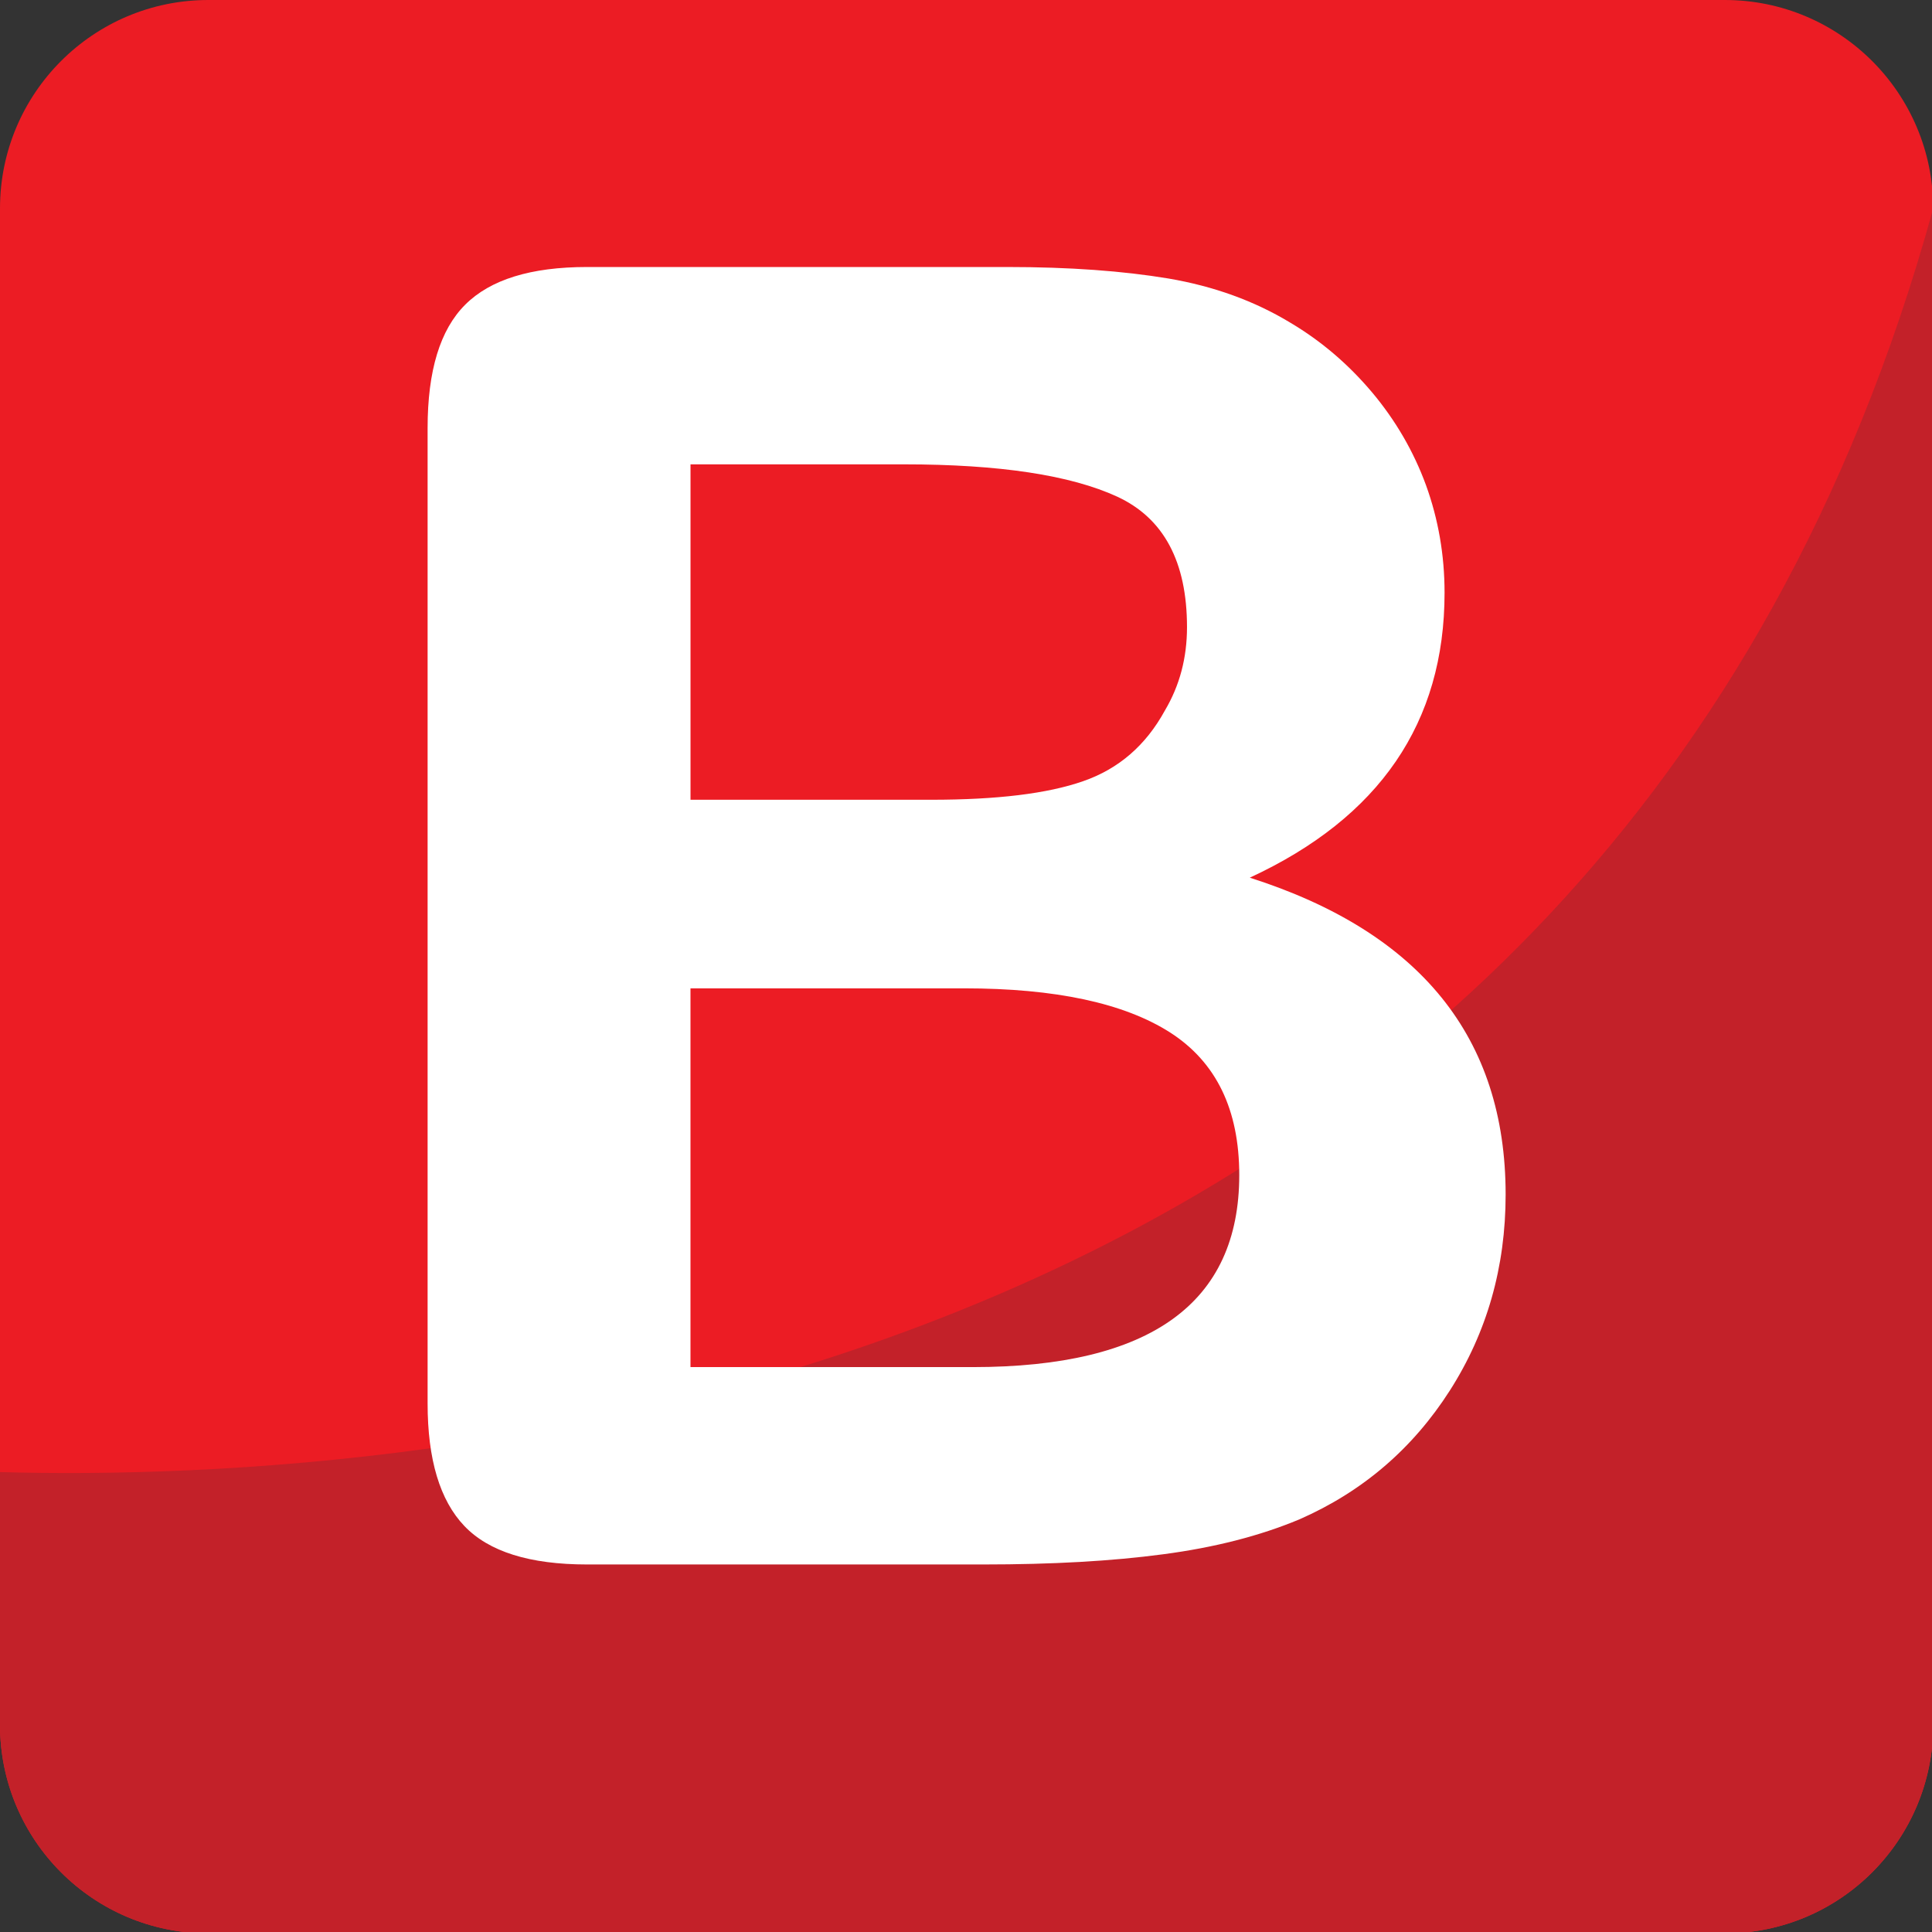
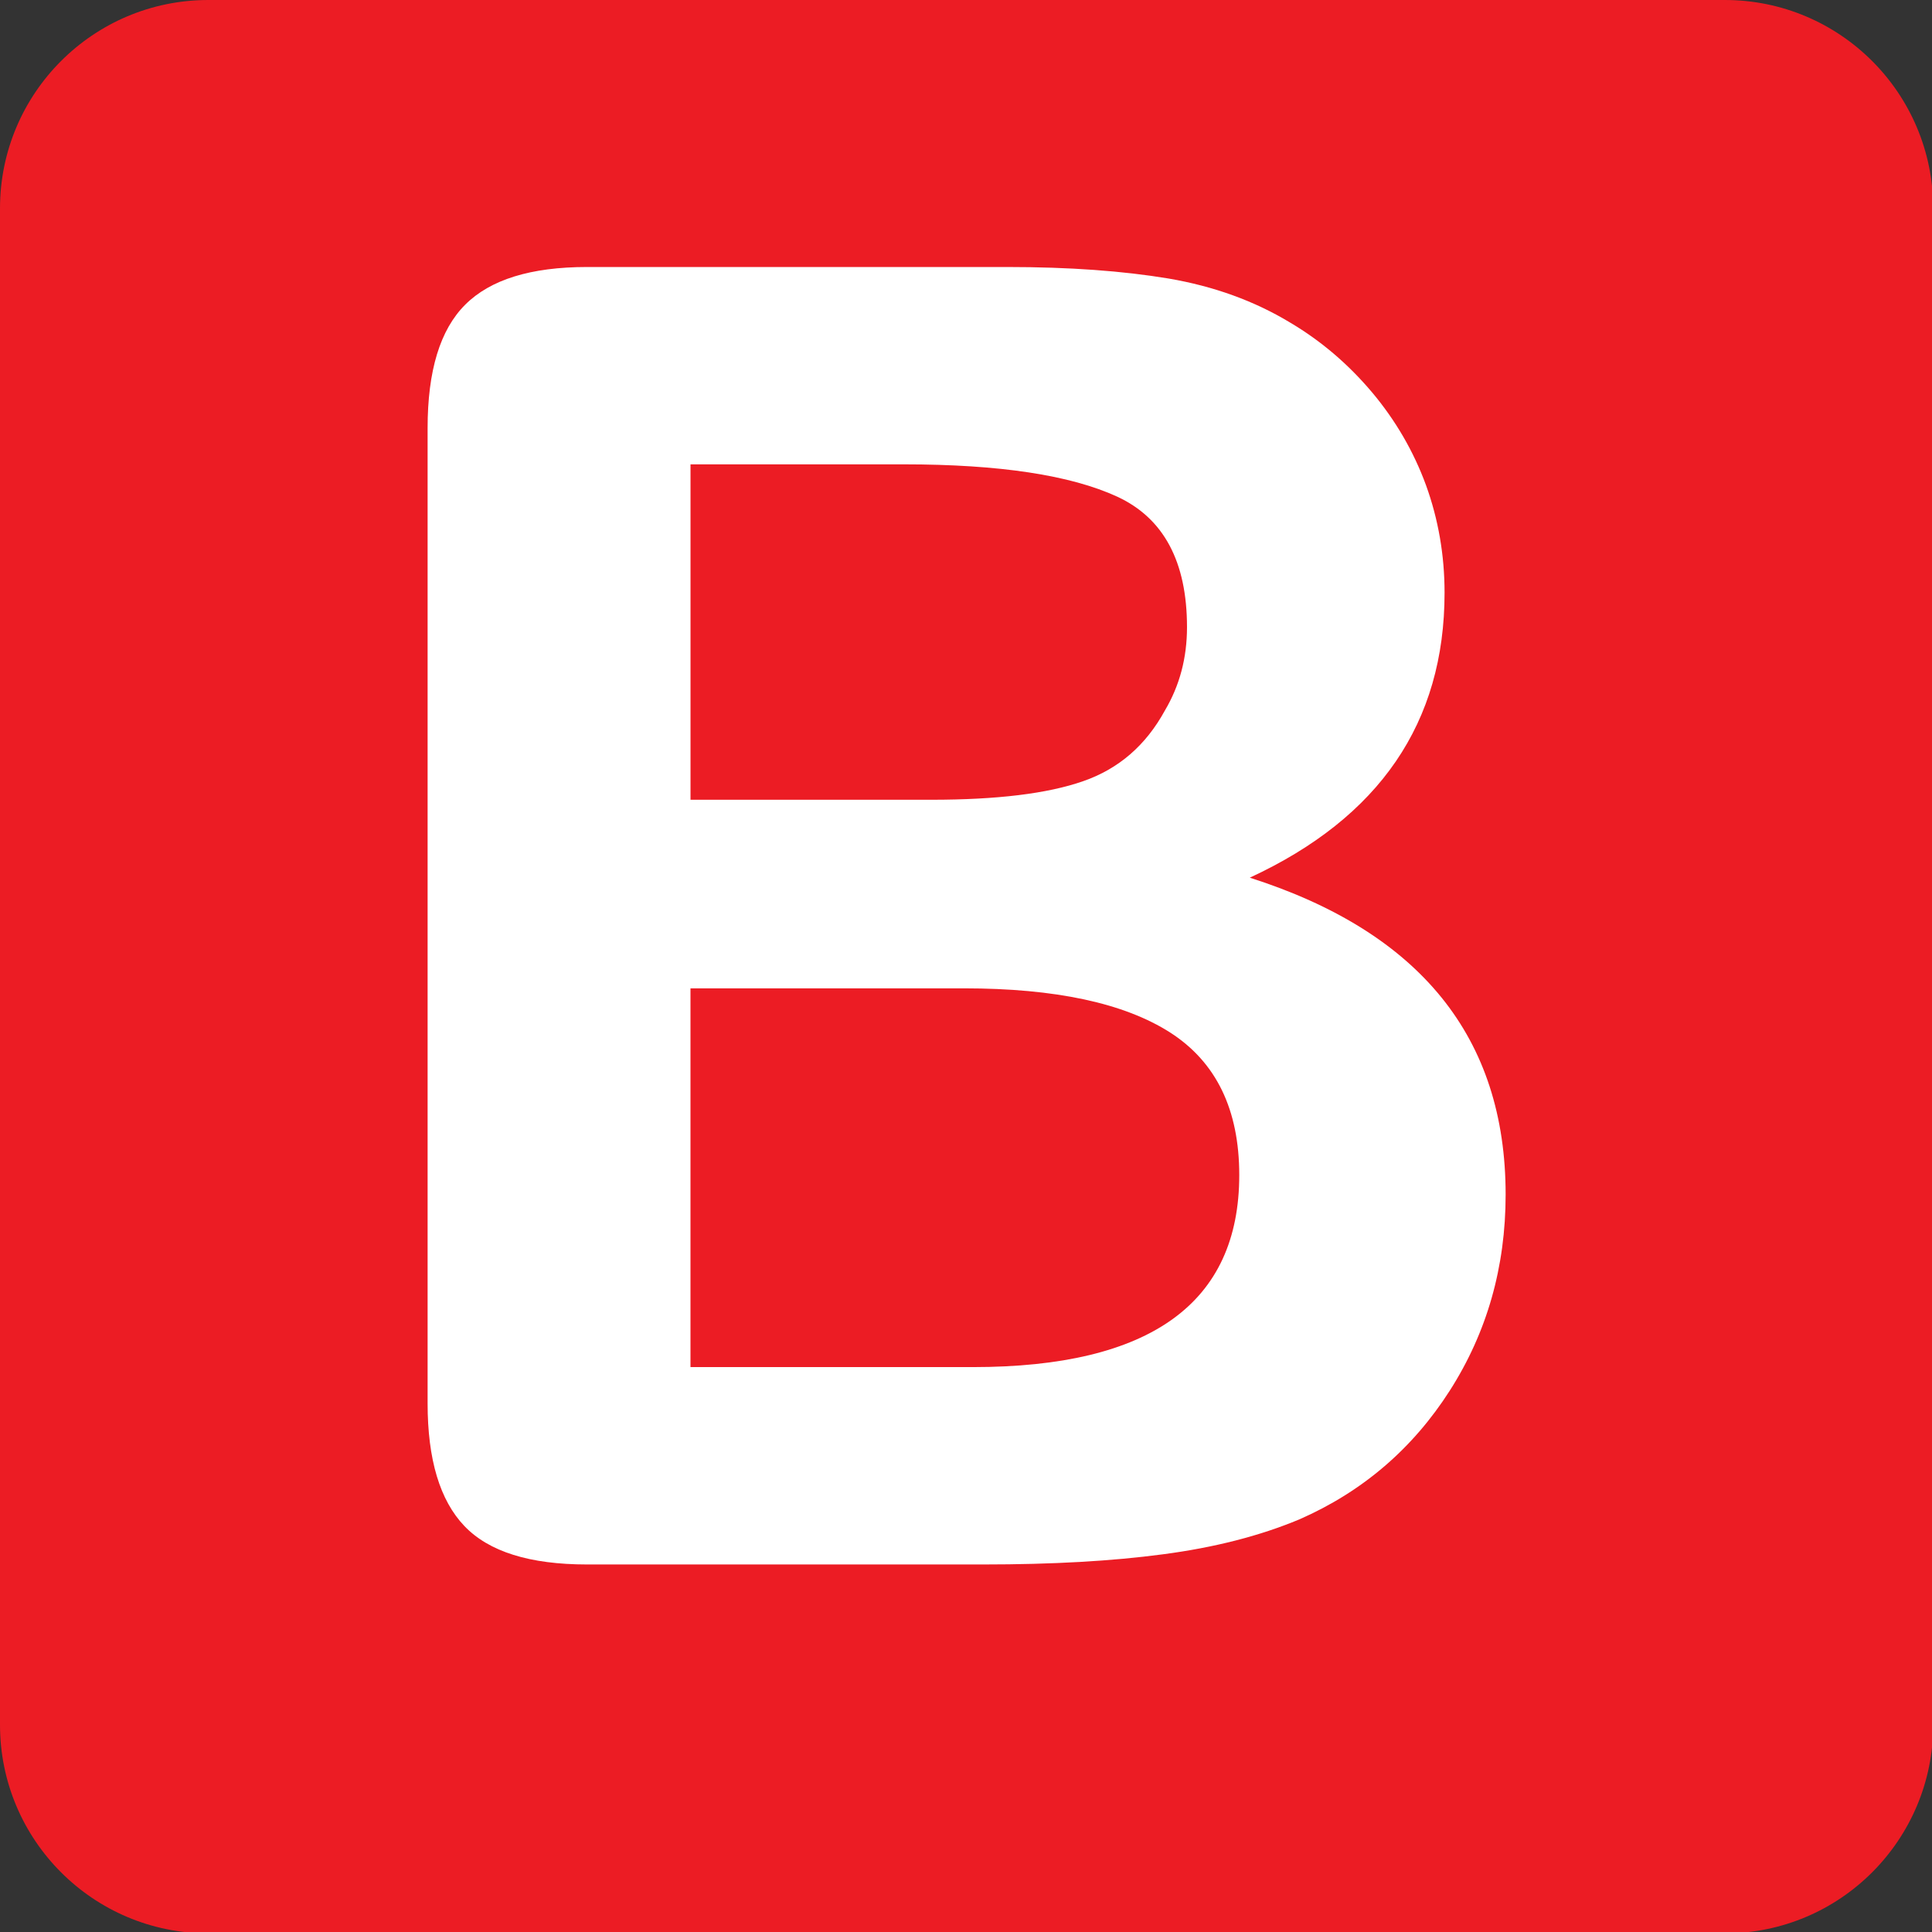
<svg xmlns="http://www.w3.org/2000/svg" xmlns:ns1="http://www.inkscape.org/namespaces/inkscape" xmlns:ns2="http://sodipodi.sourceforge.net/DTD/sodipodi-0.dtd" version="1.1" id="Layer_1" x="0px" y="0px" width="64px" height="64px" viewBox="0 0 64 64" enable-background="new 0 0 64 64" xml:space="preserve" ns1:version="0.48.5 r10040" ns2:docname="1F171.svg" ns1:export-filename="D:\TESTINGEMOJI\SVGTEST\1F171.png" ns1:export-xdpi="90" ns1:export-ydpi="90">
  <rect x="0" y="0" width="64" height="64" fill="#333333" stroke="none" />
  <defs id="defs4419" />
  <ns2:namedview pagecolor="#ffffff" bordercolor="#666666" borderopacity="1" objecttolerance="10" gridtolerance="10" guidetolerance="10" ns1:pageopacity="0" ns1:pageshadow="2" ns1:window-width="640" ns1:window-height="480" id="namedview4417" showgrid="false" ns1:zoom="3.6875" ns1:cx="32" ns1:cy="32" ns1:window-x="617" ns1:window-y="288" ns1:window-maximized="0" ns1:current-layer="Layer_1" />
  <g id="g4409">
    <path fill="#EC1C24" d="M64.041,57.137c0,3.816-3.091,6.908-6.902,6.908H6.9c-3.81,0-6.9-3.092-6.9-6.908V6.904   C0,3.092,3.09,0,6.9,0h50.238c3.812,0,6.902,3.092,6.902,6.904V57.137z" id="path4411" />
-     <path fill="#C32129" d="M0,48.765v8.372c0,3.816,3.09,6.908,6.9,6.908h50.238c3.812,0,6.902-3.092,6.902-6.908V6.904   C53.105,46.628,13.793,49.146,0,48.765z" id="path4413" />
    <path fill="#FFFFFF" d="M32.579,51.825H19.445c-1.9,0-3.253-0.425-4.062-1.274c-0.811-0.85-1.218-2.203-1.218-4.061V14.179   c0-1.896,0.413-3.257,1.247-4.087c0.83-0.83,2.174-1.247,4.033-1.247H33.37c2.052,0,3.83,0.13,5.337,0.381   c1.503,0.256,2.852,0.744,4.044,1.468c1.019,0.605,1.916,1.373,2.699,2.301c0.78,0.929,1.377,1.956,1.788,3.077   c0.407,1.125,0.615,2.313,0.615,3.564c0,4.3-2.151,7.447-6.452,9.438c5.646,1.802,8.475,5.299,8.475,10.497   c0,2.403-0.618,4.567-1.85,6.495c-1.231,1.924-2.892,3.349-4.982,4.265c-1.308,0.547-2.814,0.933-4.519,1.157   C36.828,51.715,34.846,51.825,32.579,51.825z M22.874,15.383v11.11h7.975c2.169,0,3.845-0.201,5.028-0.614   c1.183-0.409,2.083-1.192,2.713-2.345c0.487-0.822,0.731-1.739,0.731-2.758c0-2.167-0.771-3.611-2.313-4.324   c-1.546-0.712-3.9-1.07-7.067-1.07H22.874z M31.934,32.74h-9.061v12.547h9.352c5.885,0,8.827-2.121,8.827-6.362   c0-2.168-0.764-3.741-2.288-4.721C37.239,33.229,34.961,32.74,31.934,32.74z" id="path4415" />
  </g>
</svg>